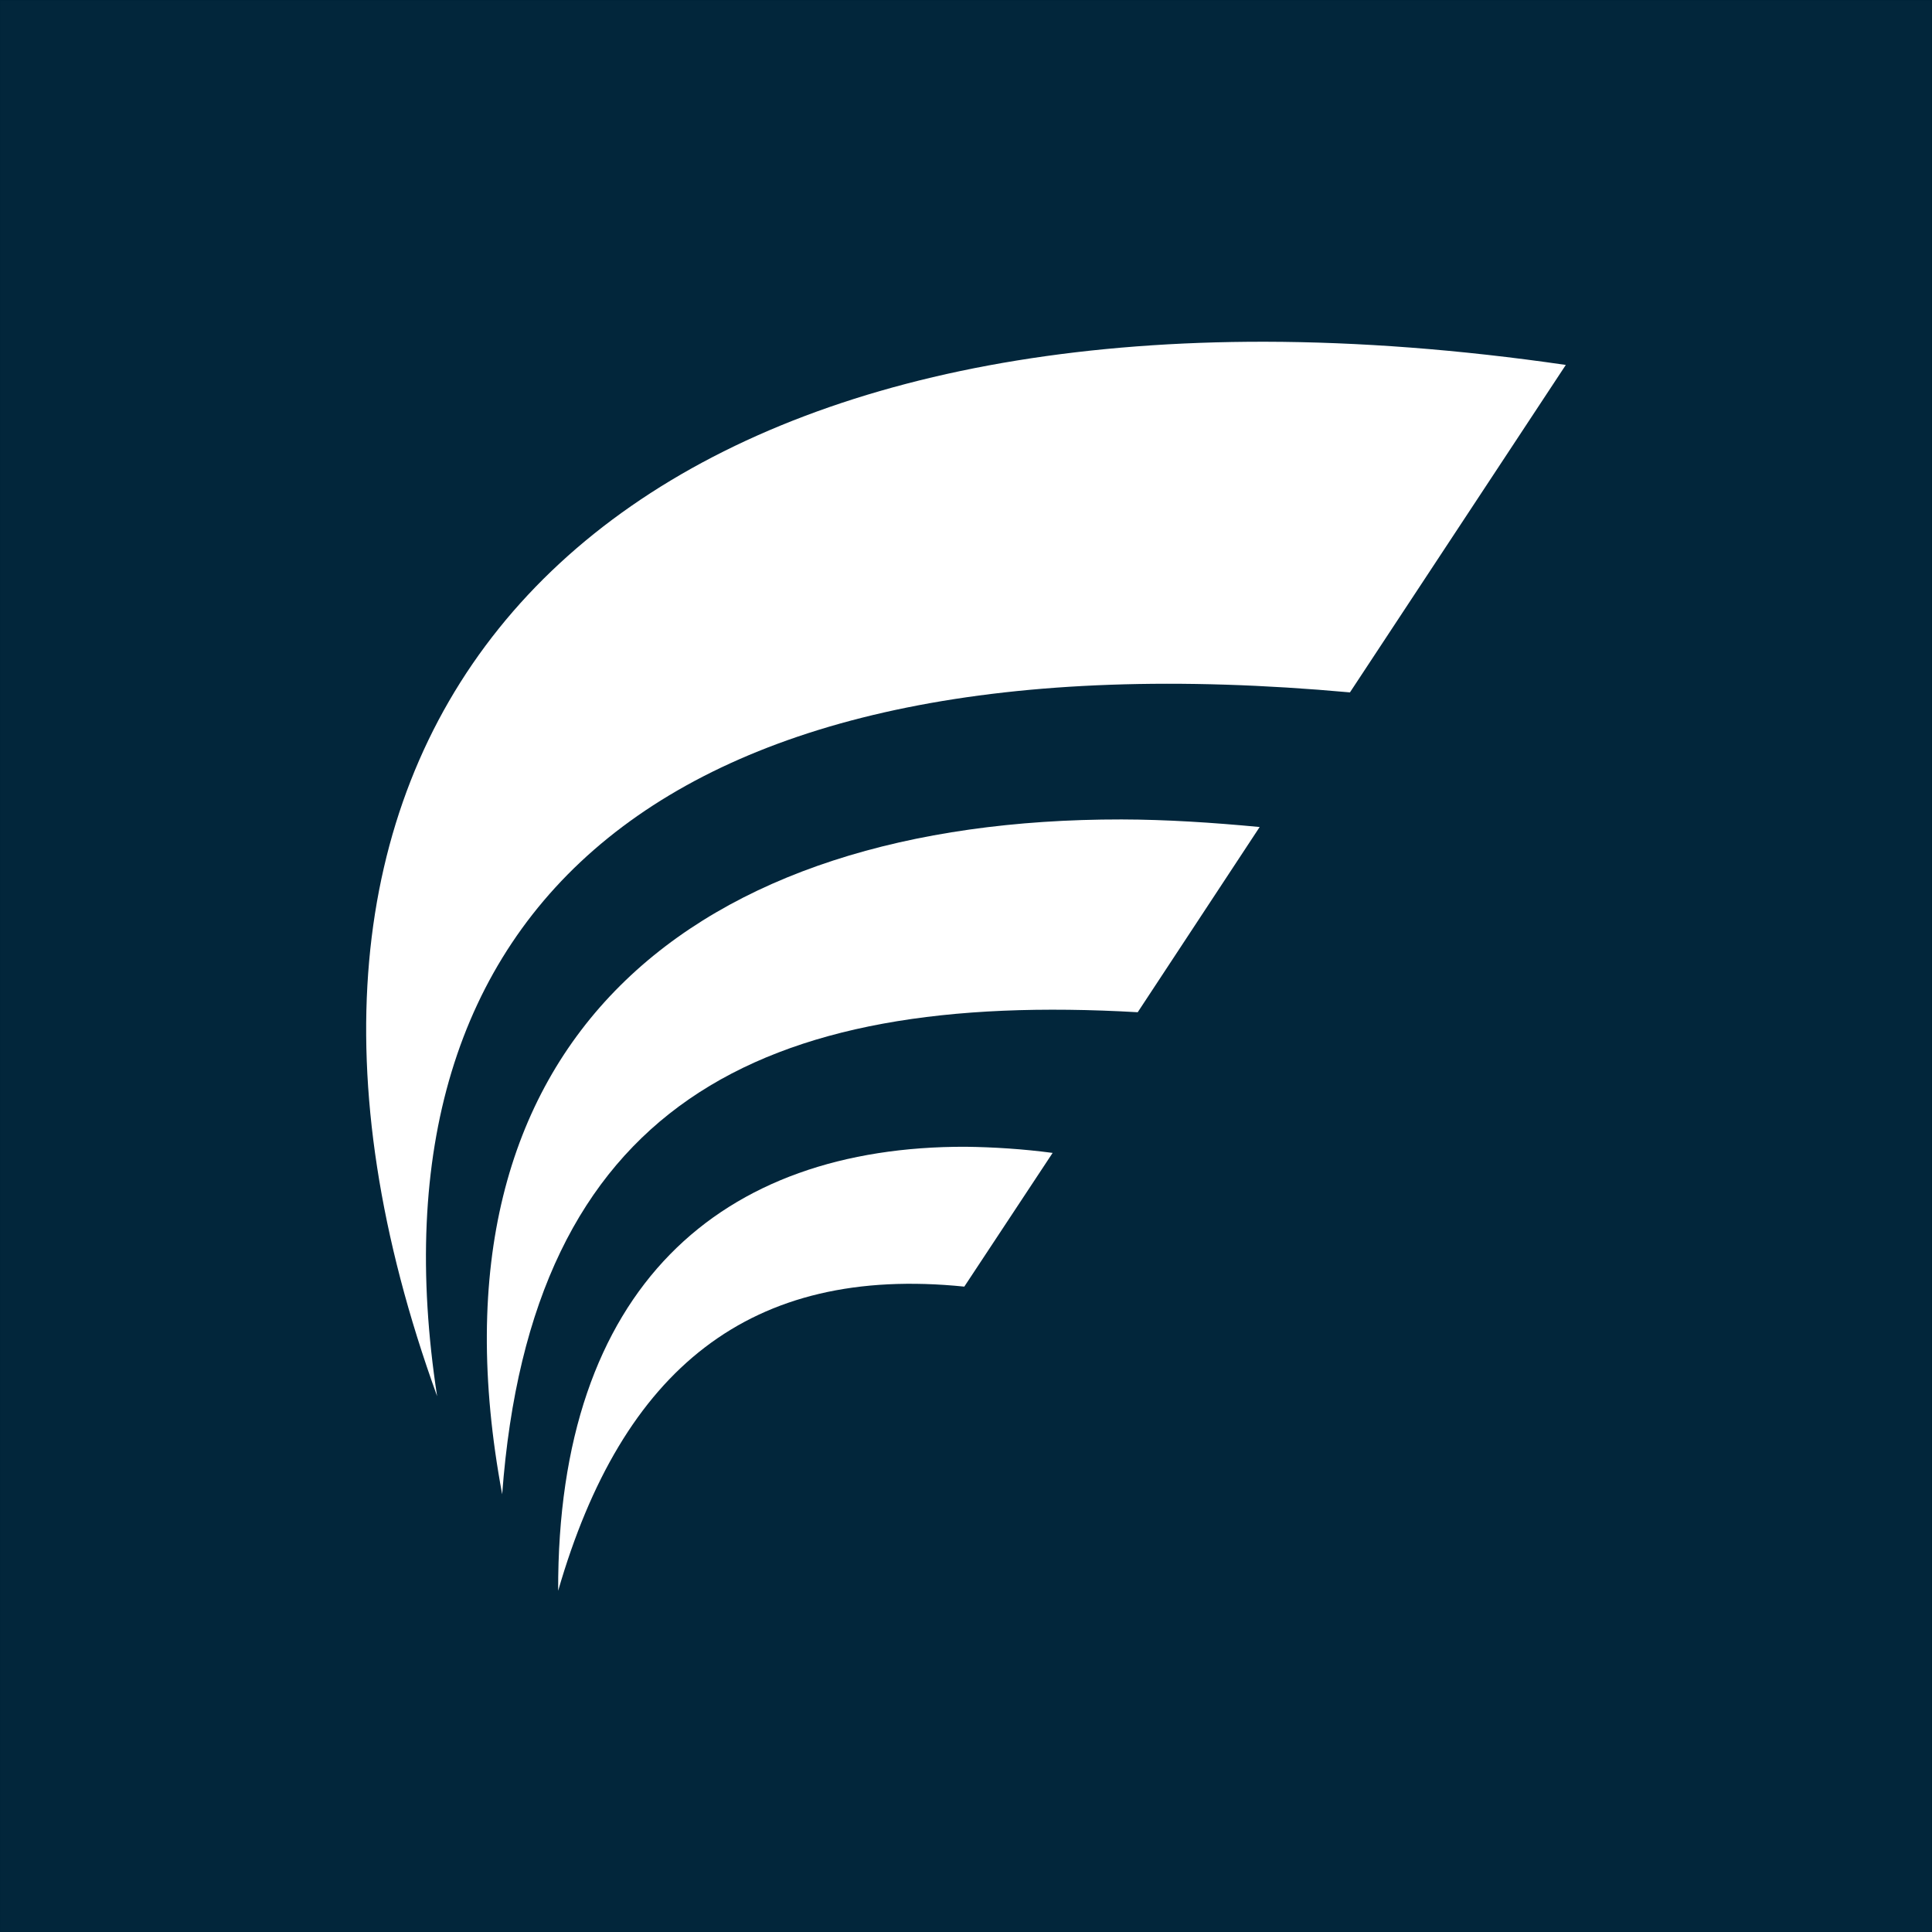
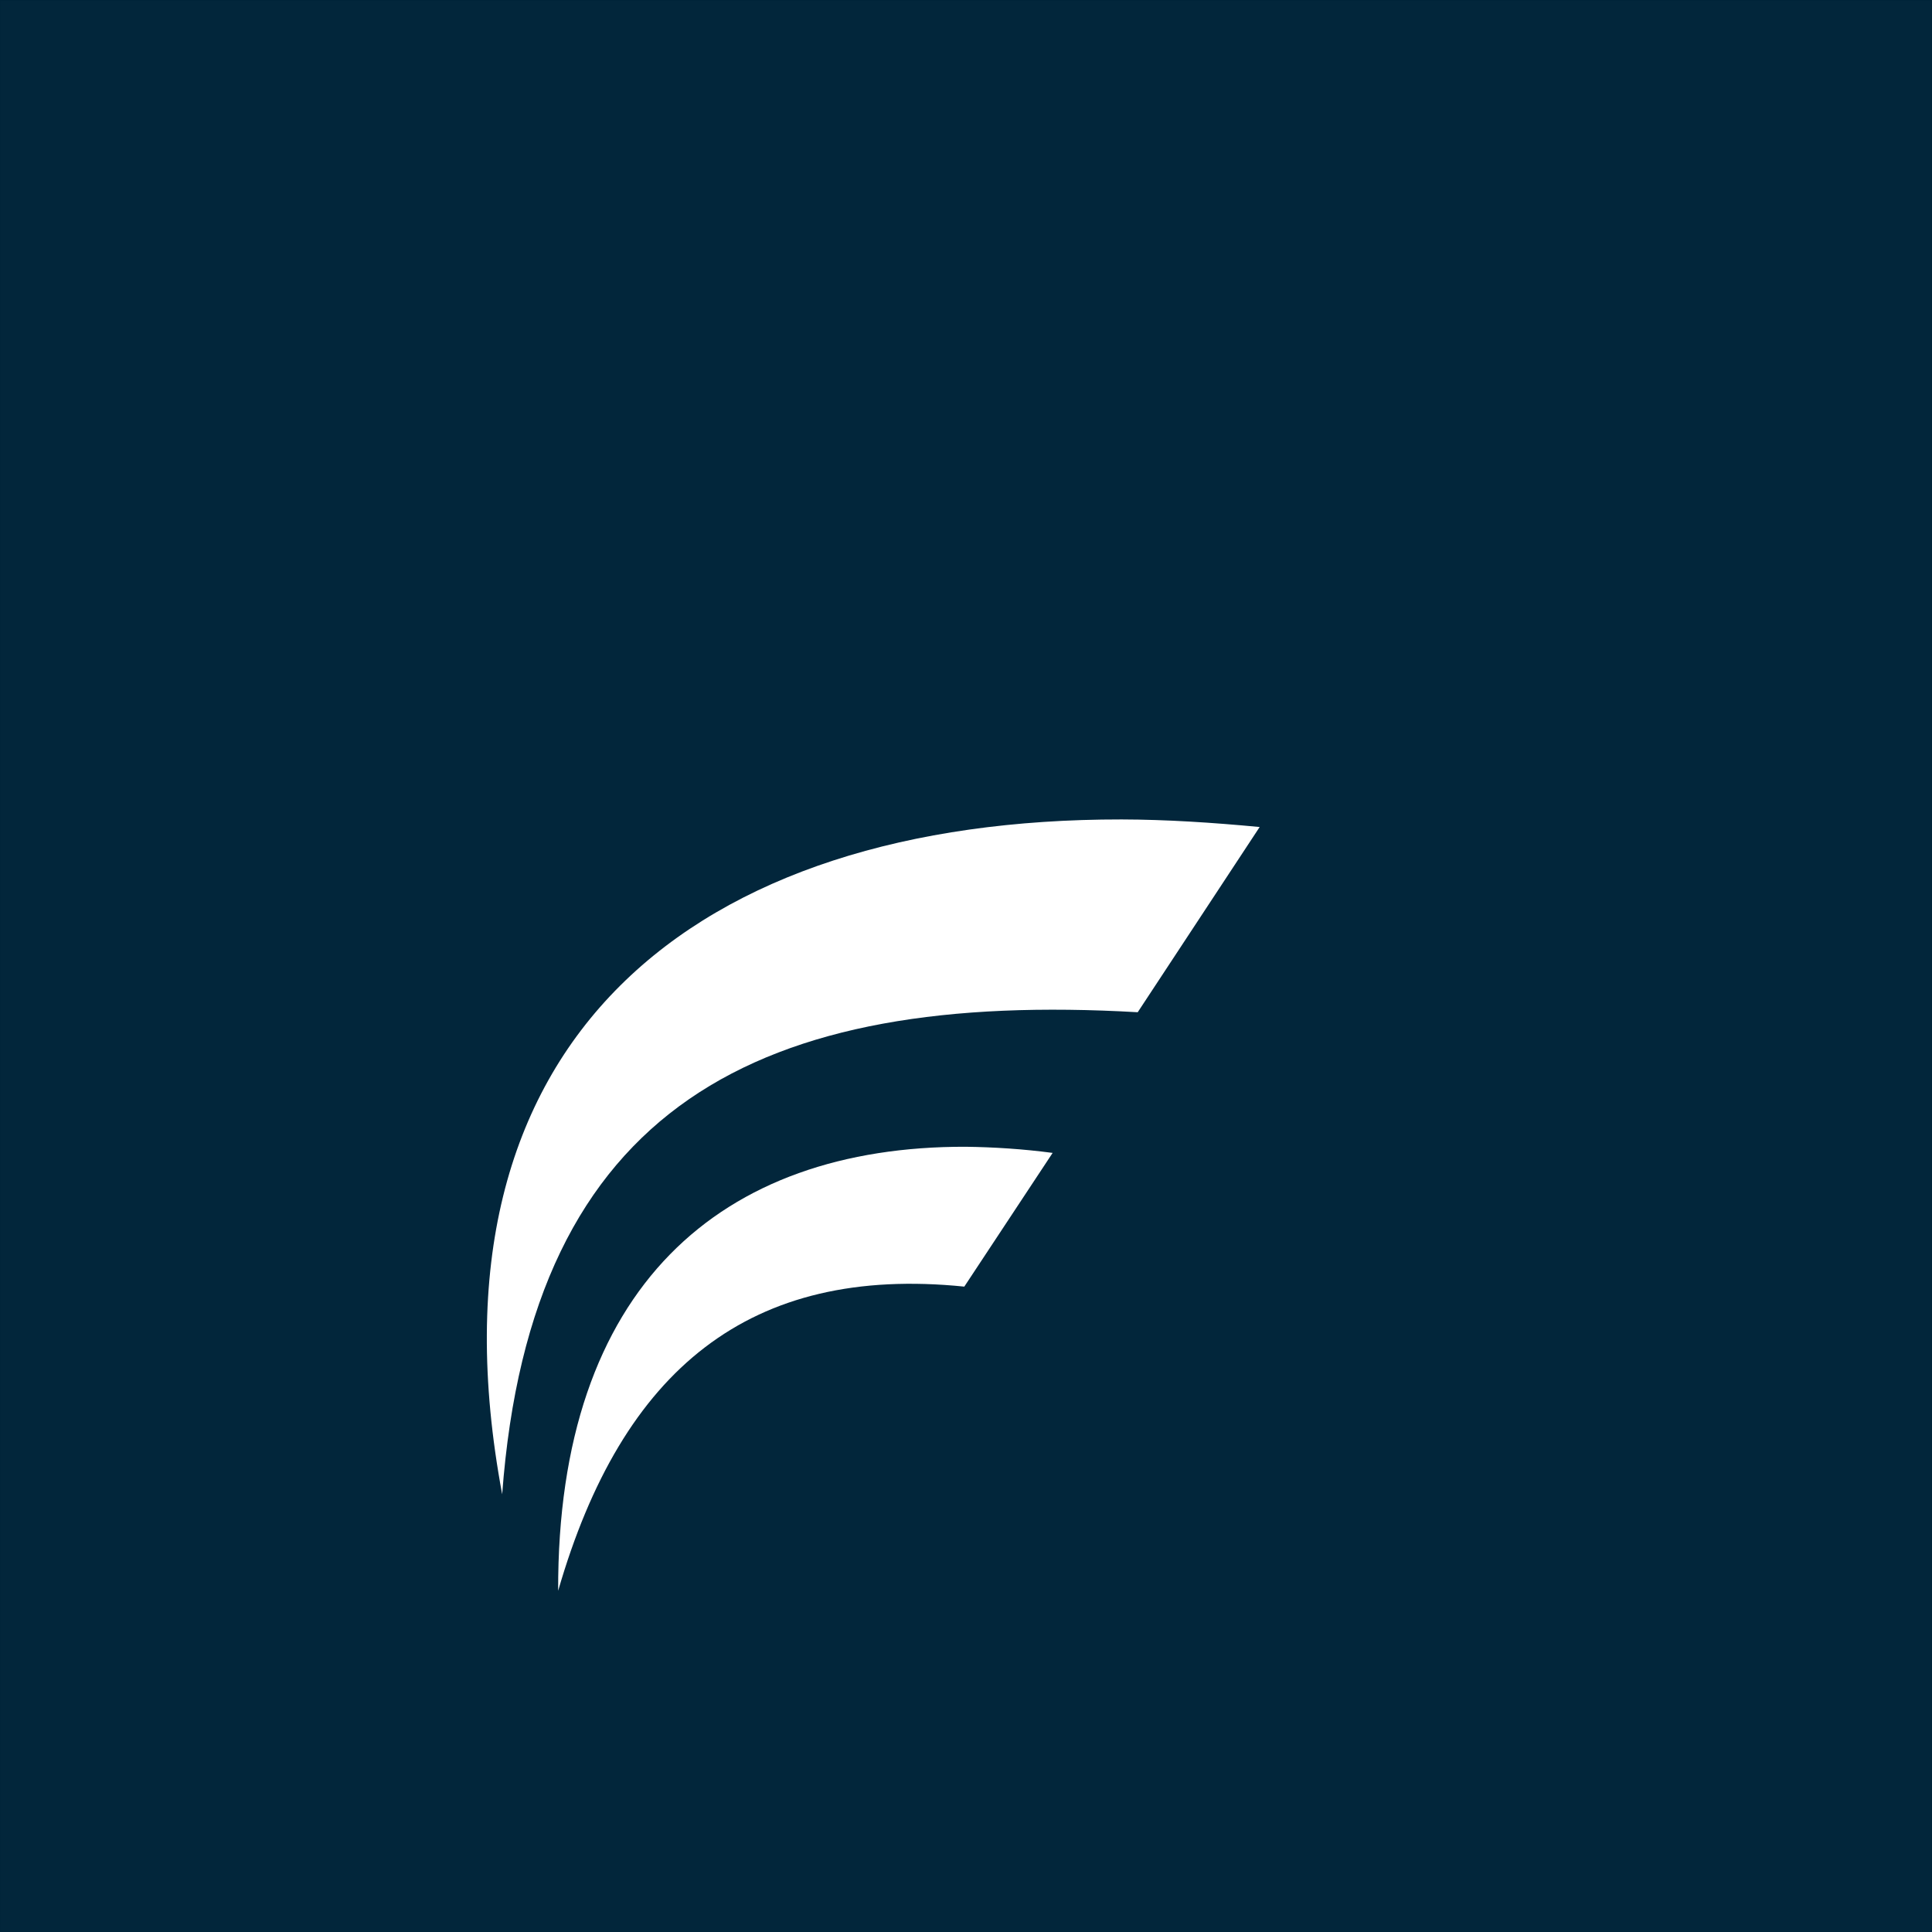
<svg xmlns="http://www.w3.org/2000/svg" viewBox="0 0 100 100" version="1.2" baseProfile="tiny-ps">
  <title>Icomera</title>
  <g fill="none" fill-rule="evenodd">
    <path d="m0 0h100v100h-100z" fill="#002439" />
    <g fill="#fff" fill-rule="nonzero">
      <path d="m.017.04h99.947v99.947h-99.947z" fill-opacity=".01" />
      <g transform="translate(18.917 17.652)">
-         <path d="m3.708 54.614c-3.871-25.229 11.688-39.653 47.248-36.428l11.173-16.949c-5.511-.802-10.713-1.191-15.569-1.201-36.604-.047-54.86 21.427-42.852 54.578z" />
        <path d="m7.075 59.696c1.494-20.15 13.338-26.081 32.896-24.955l6.312-9.587c-2.449-.232-4.829-.386-7.146-.392-22.052-.021-36.475 11.321-32.061 34.934z" />
        <path d="m9.973 64.687c3.32-11.489 9.937-16.871 21.022-15.744l4.572-6.921c-1.545-.205-3.06-.299-4.507-.318-12.634-.028-21.135 7.227-21.087 22.983z" />
      </g>
    </g>
  </g>
</svg>